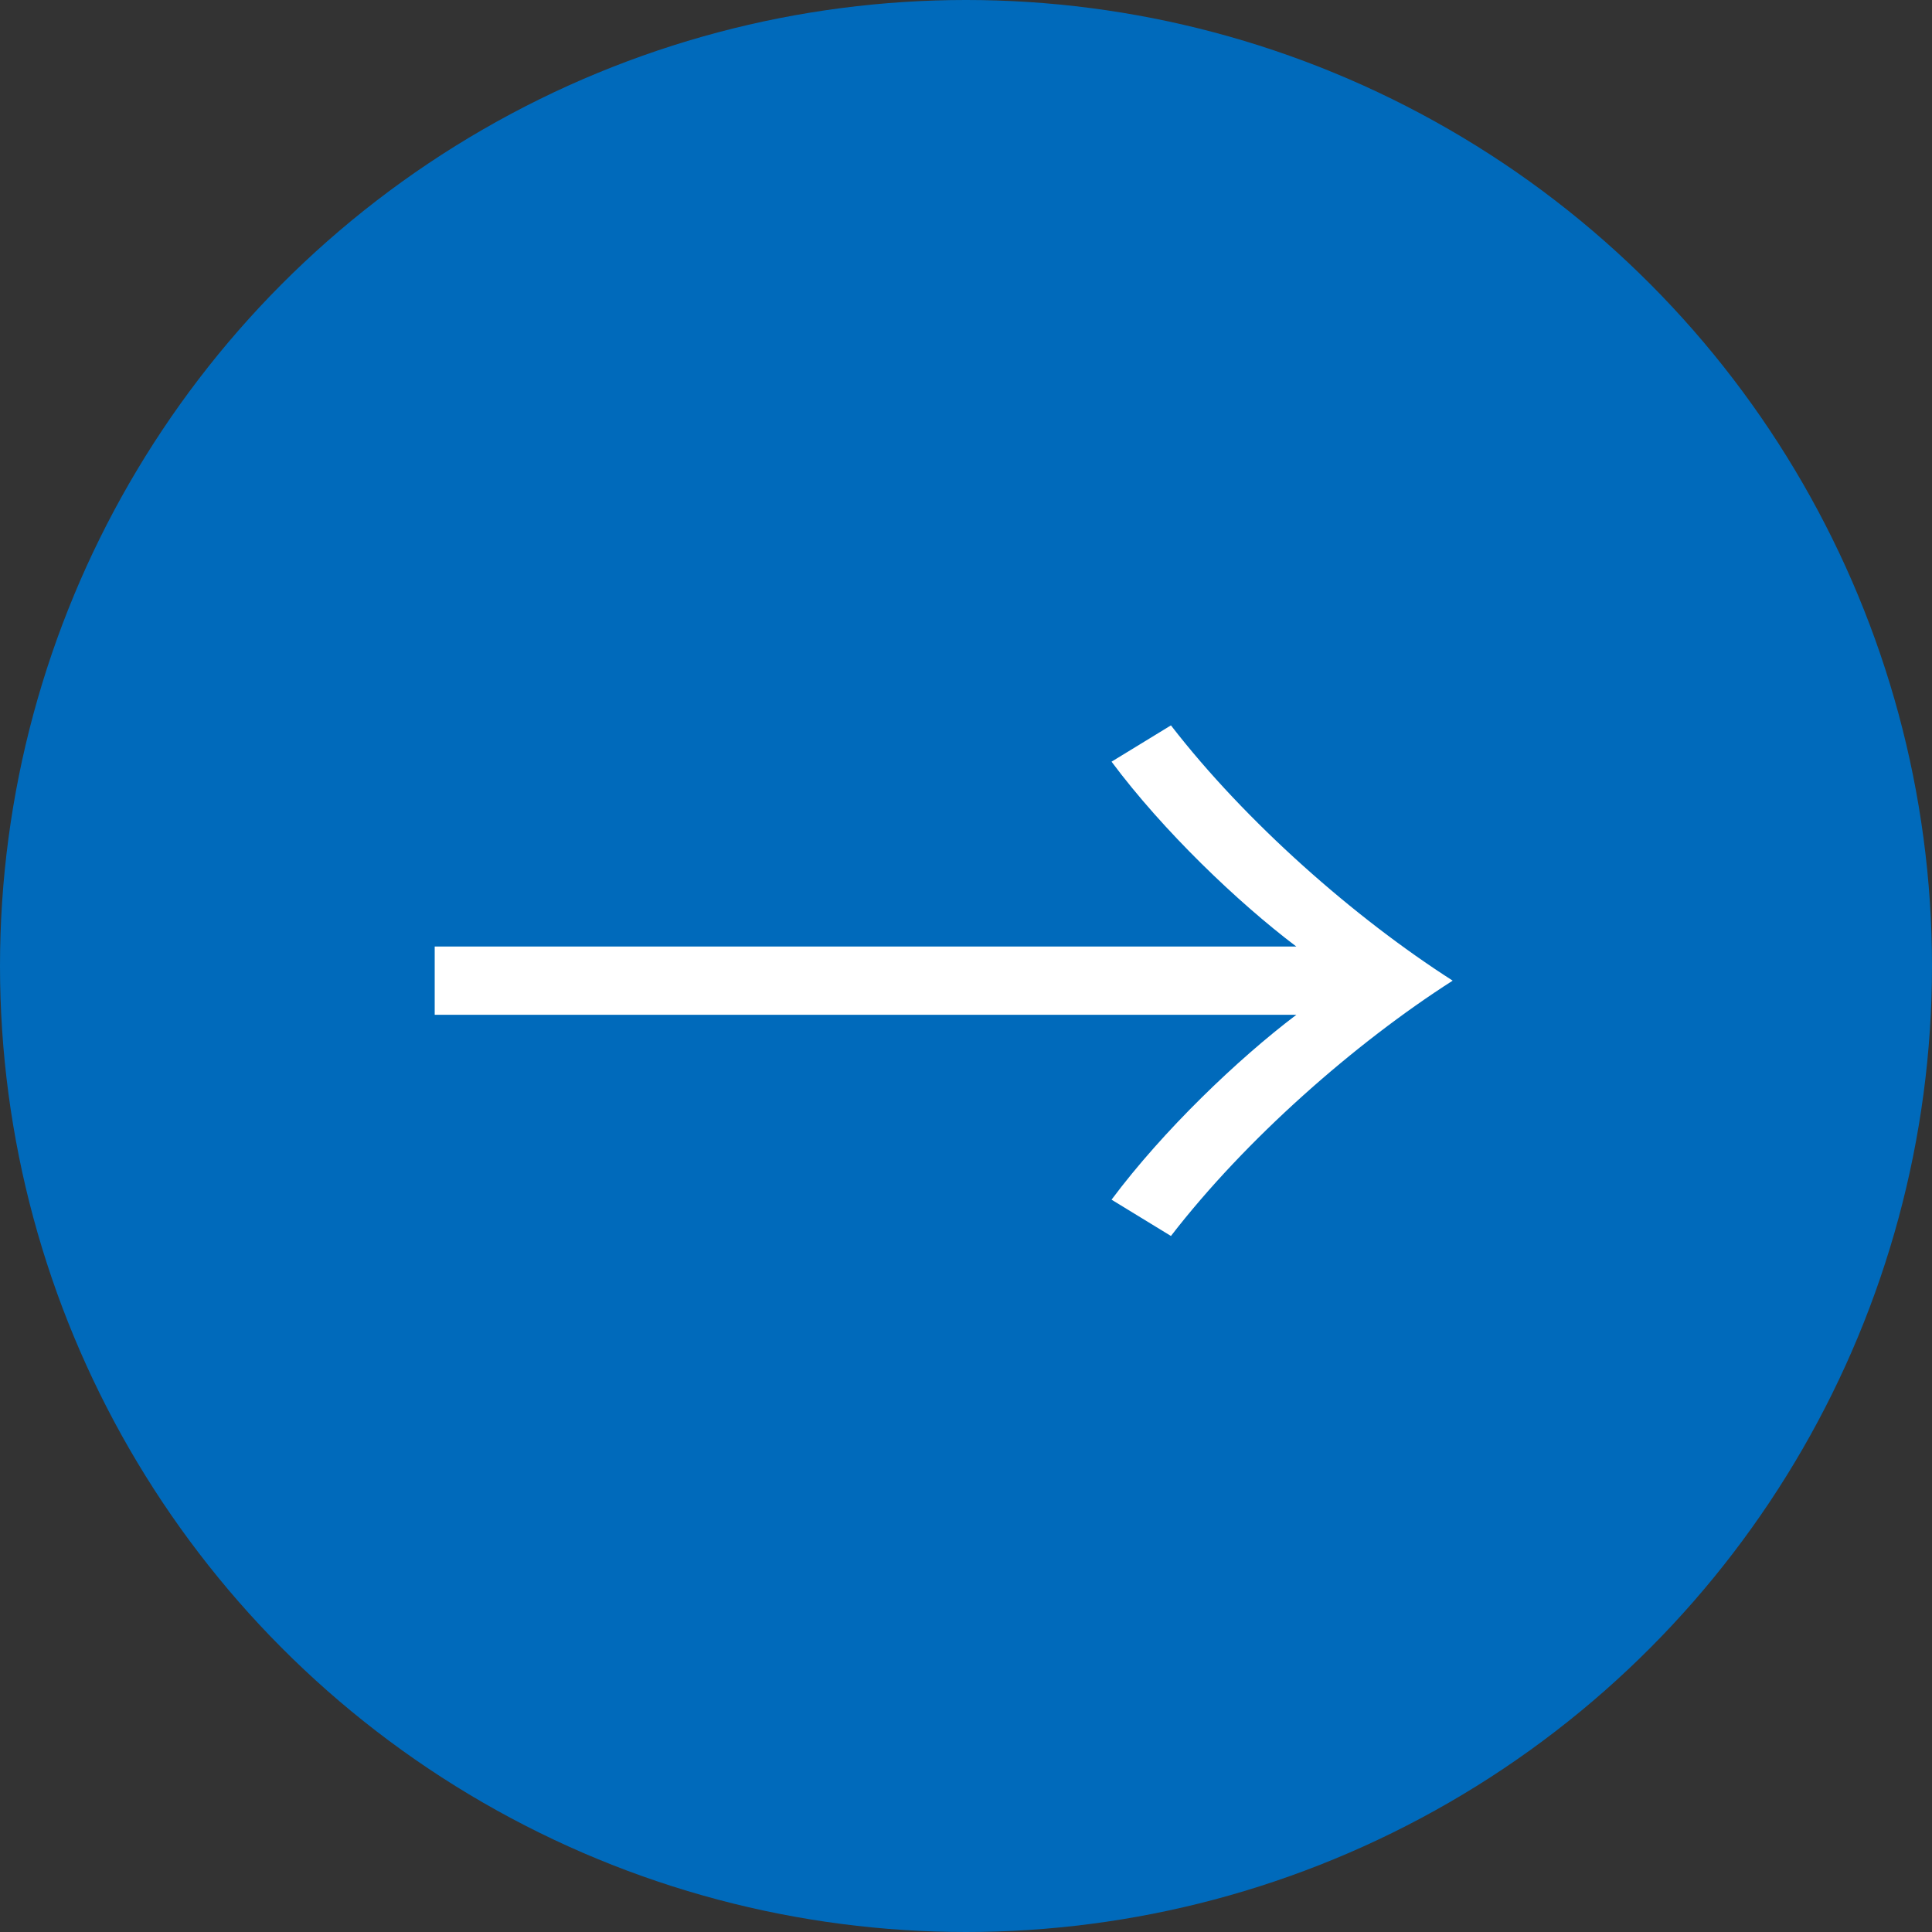
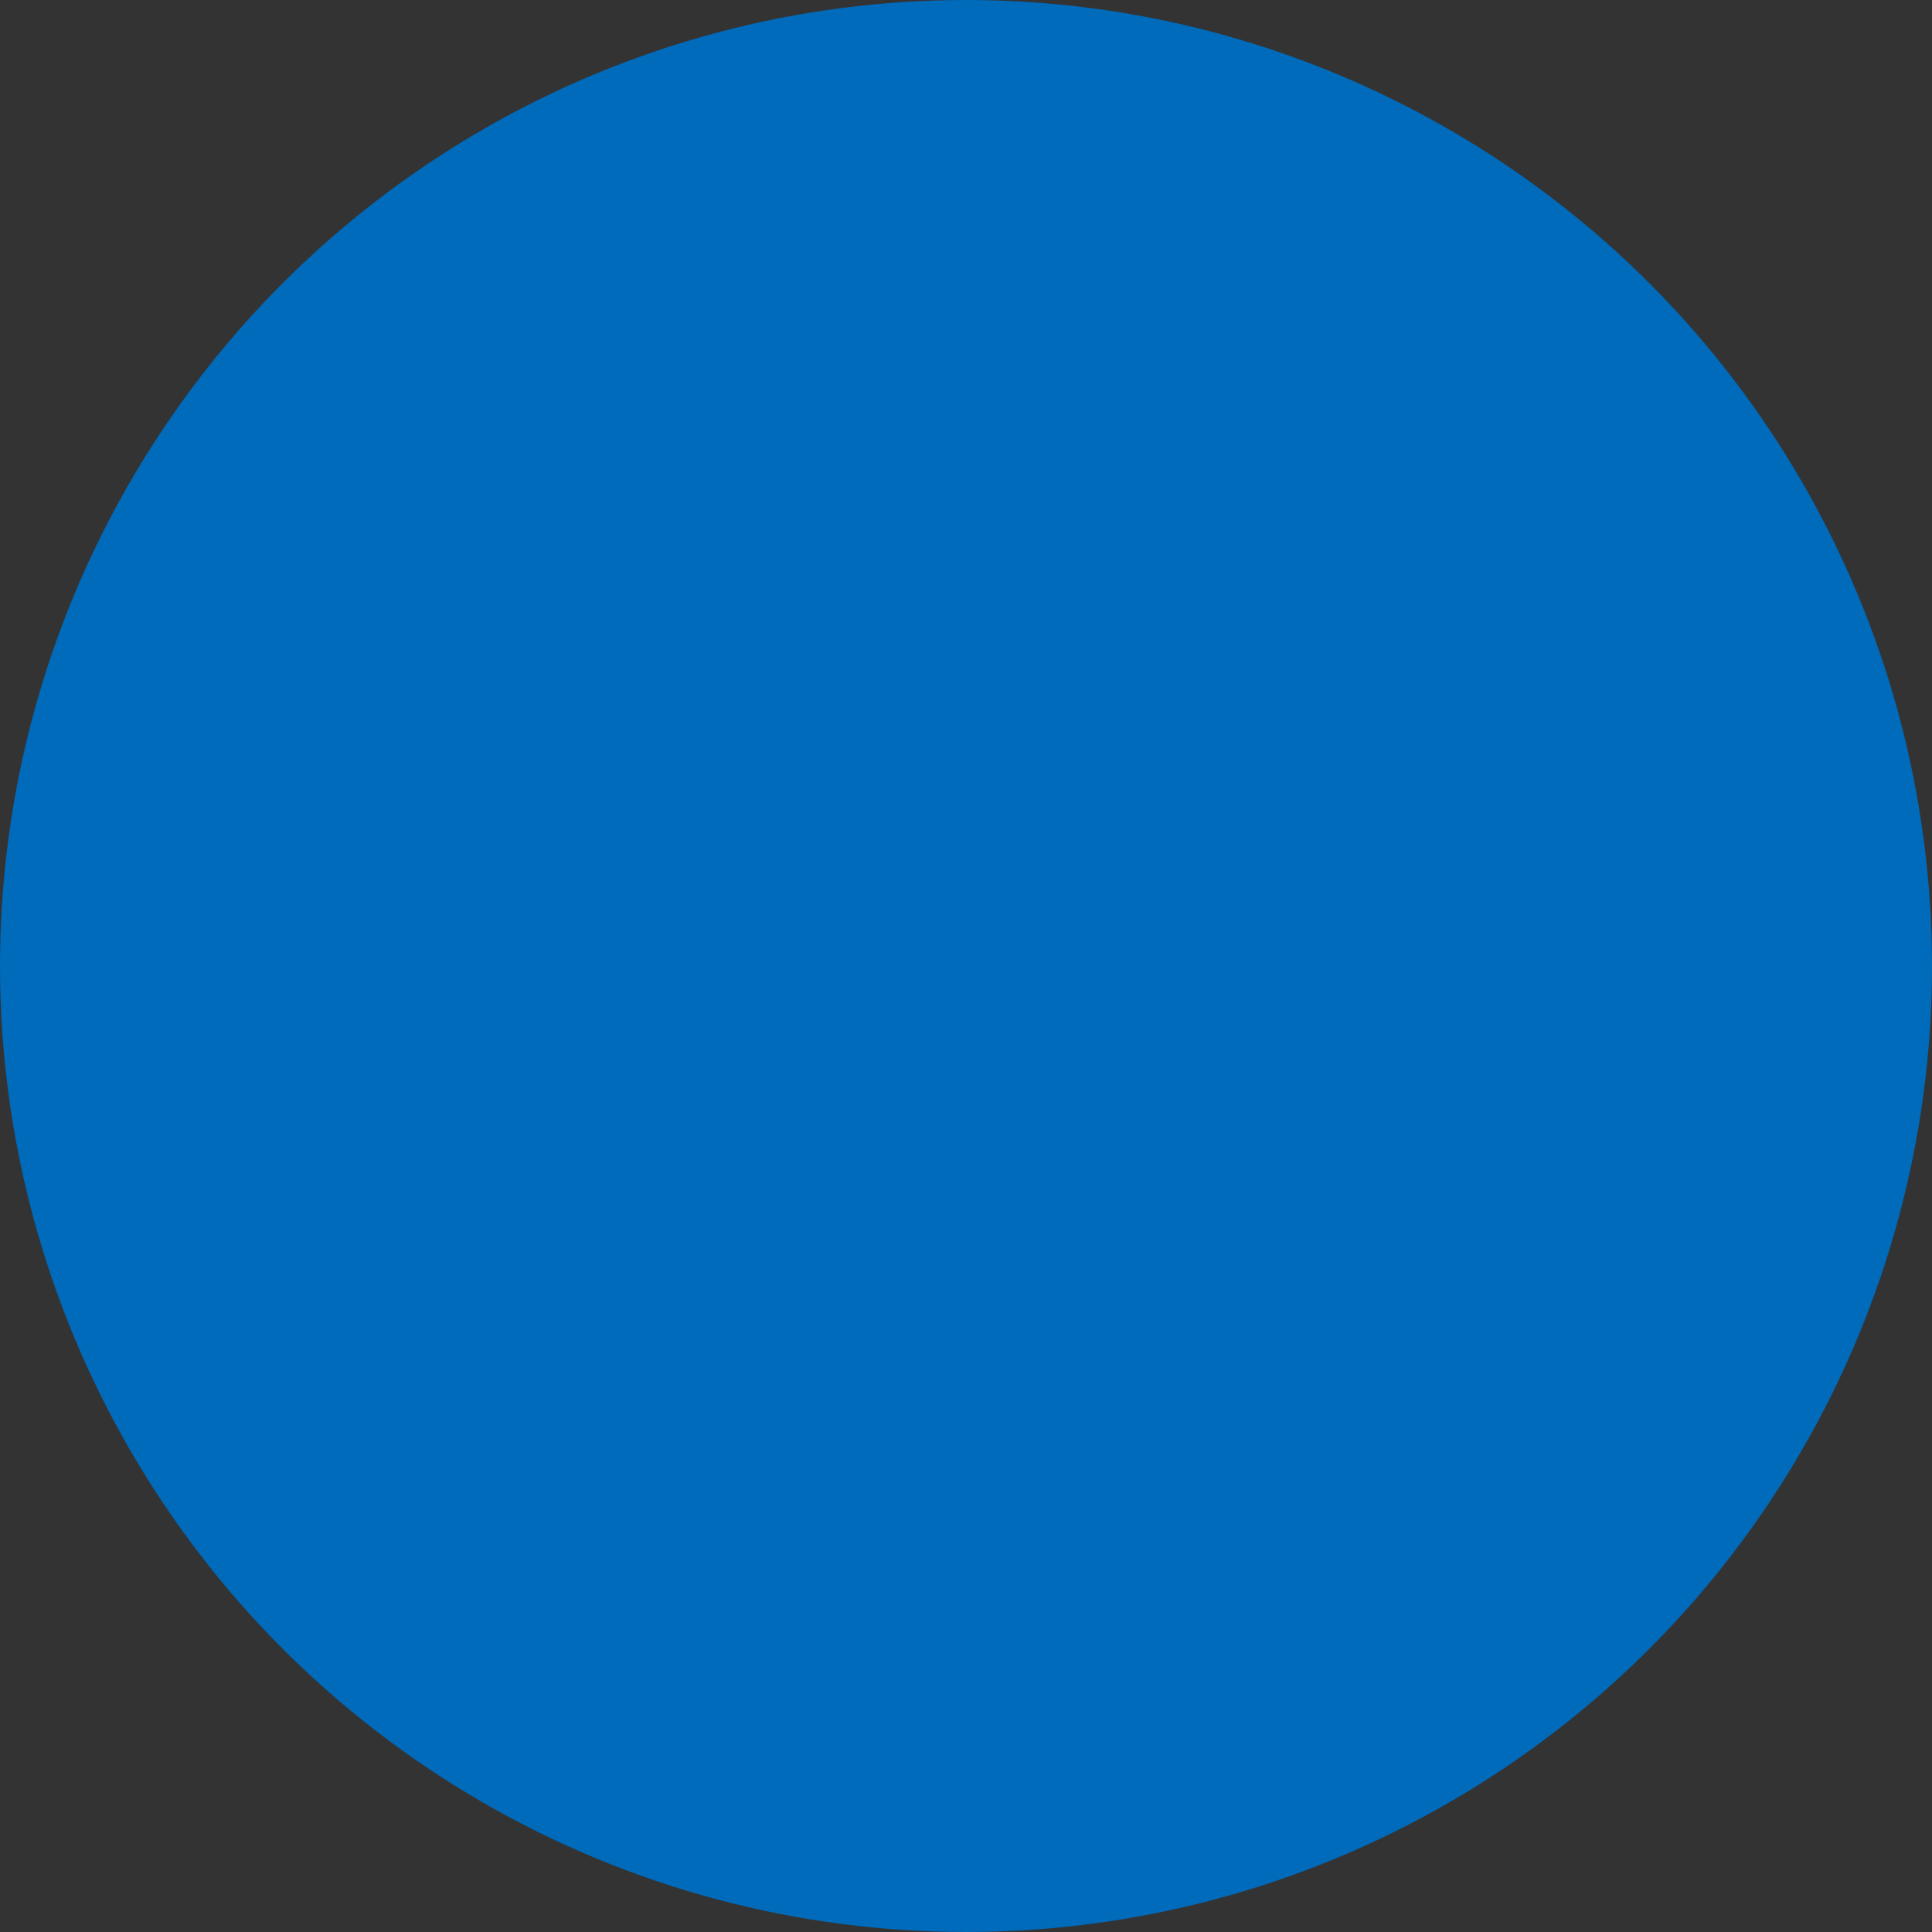
<svg xmlns="http://www.w3.org/2000/svg" id="b" width="28.102" height="28.102" viewBox="0 0 28.102 28.102">
  <rect x="0" y="0" width="28.102" height="28.102" fill="#333333" stroke="none" />
  <g id="c">
    <circle cx="14.051" cy="14.051" r="14.051" fill="#006abb" stroke-width="0" />
-     <path d="M6.323,14.76v-.992h12.533c-.848-.64-1.937-1.681-2.688-2.689l.864-.528c1.088,1.408,2.673,2.801,4.098,3.713-1.425.912-3.01,2.305-4.098,3.714l-.864-.528c.752-1.008,1.841-2.049,2.688-2.689H6.323Z" fill="#fff" stroke-width="0" />
  </g>
</svg>